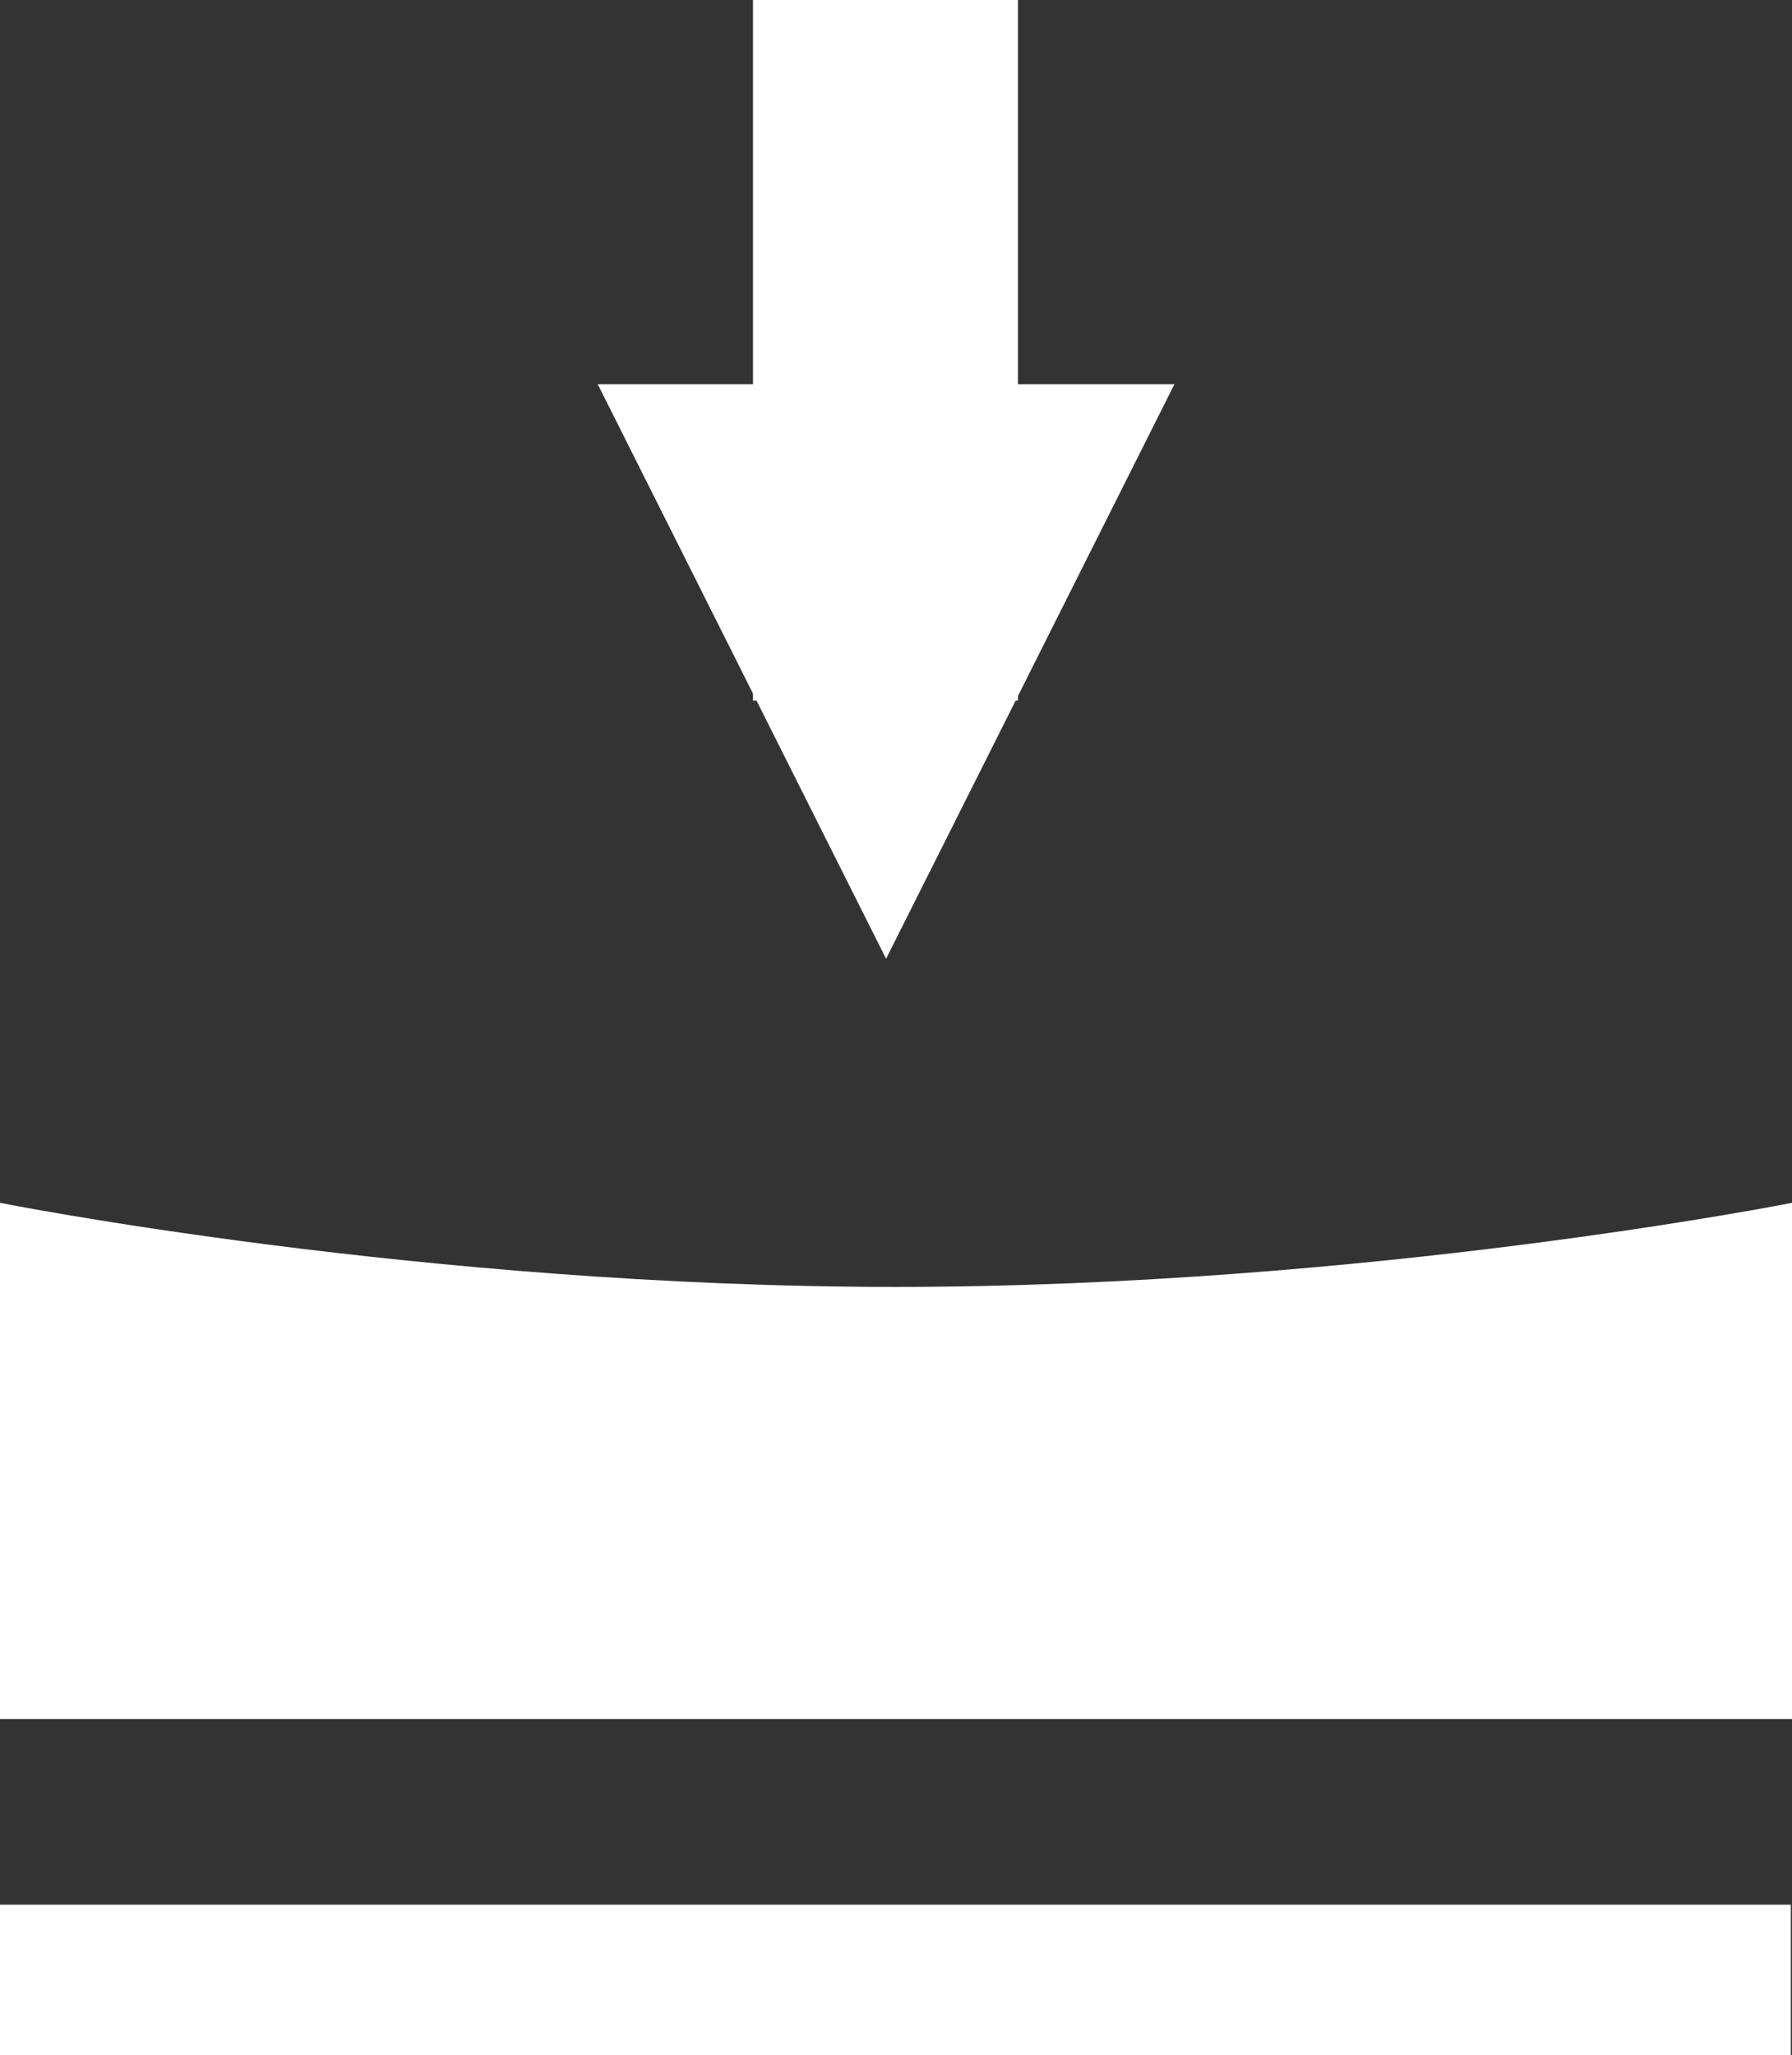
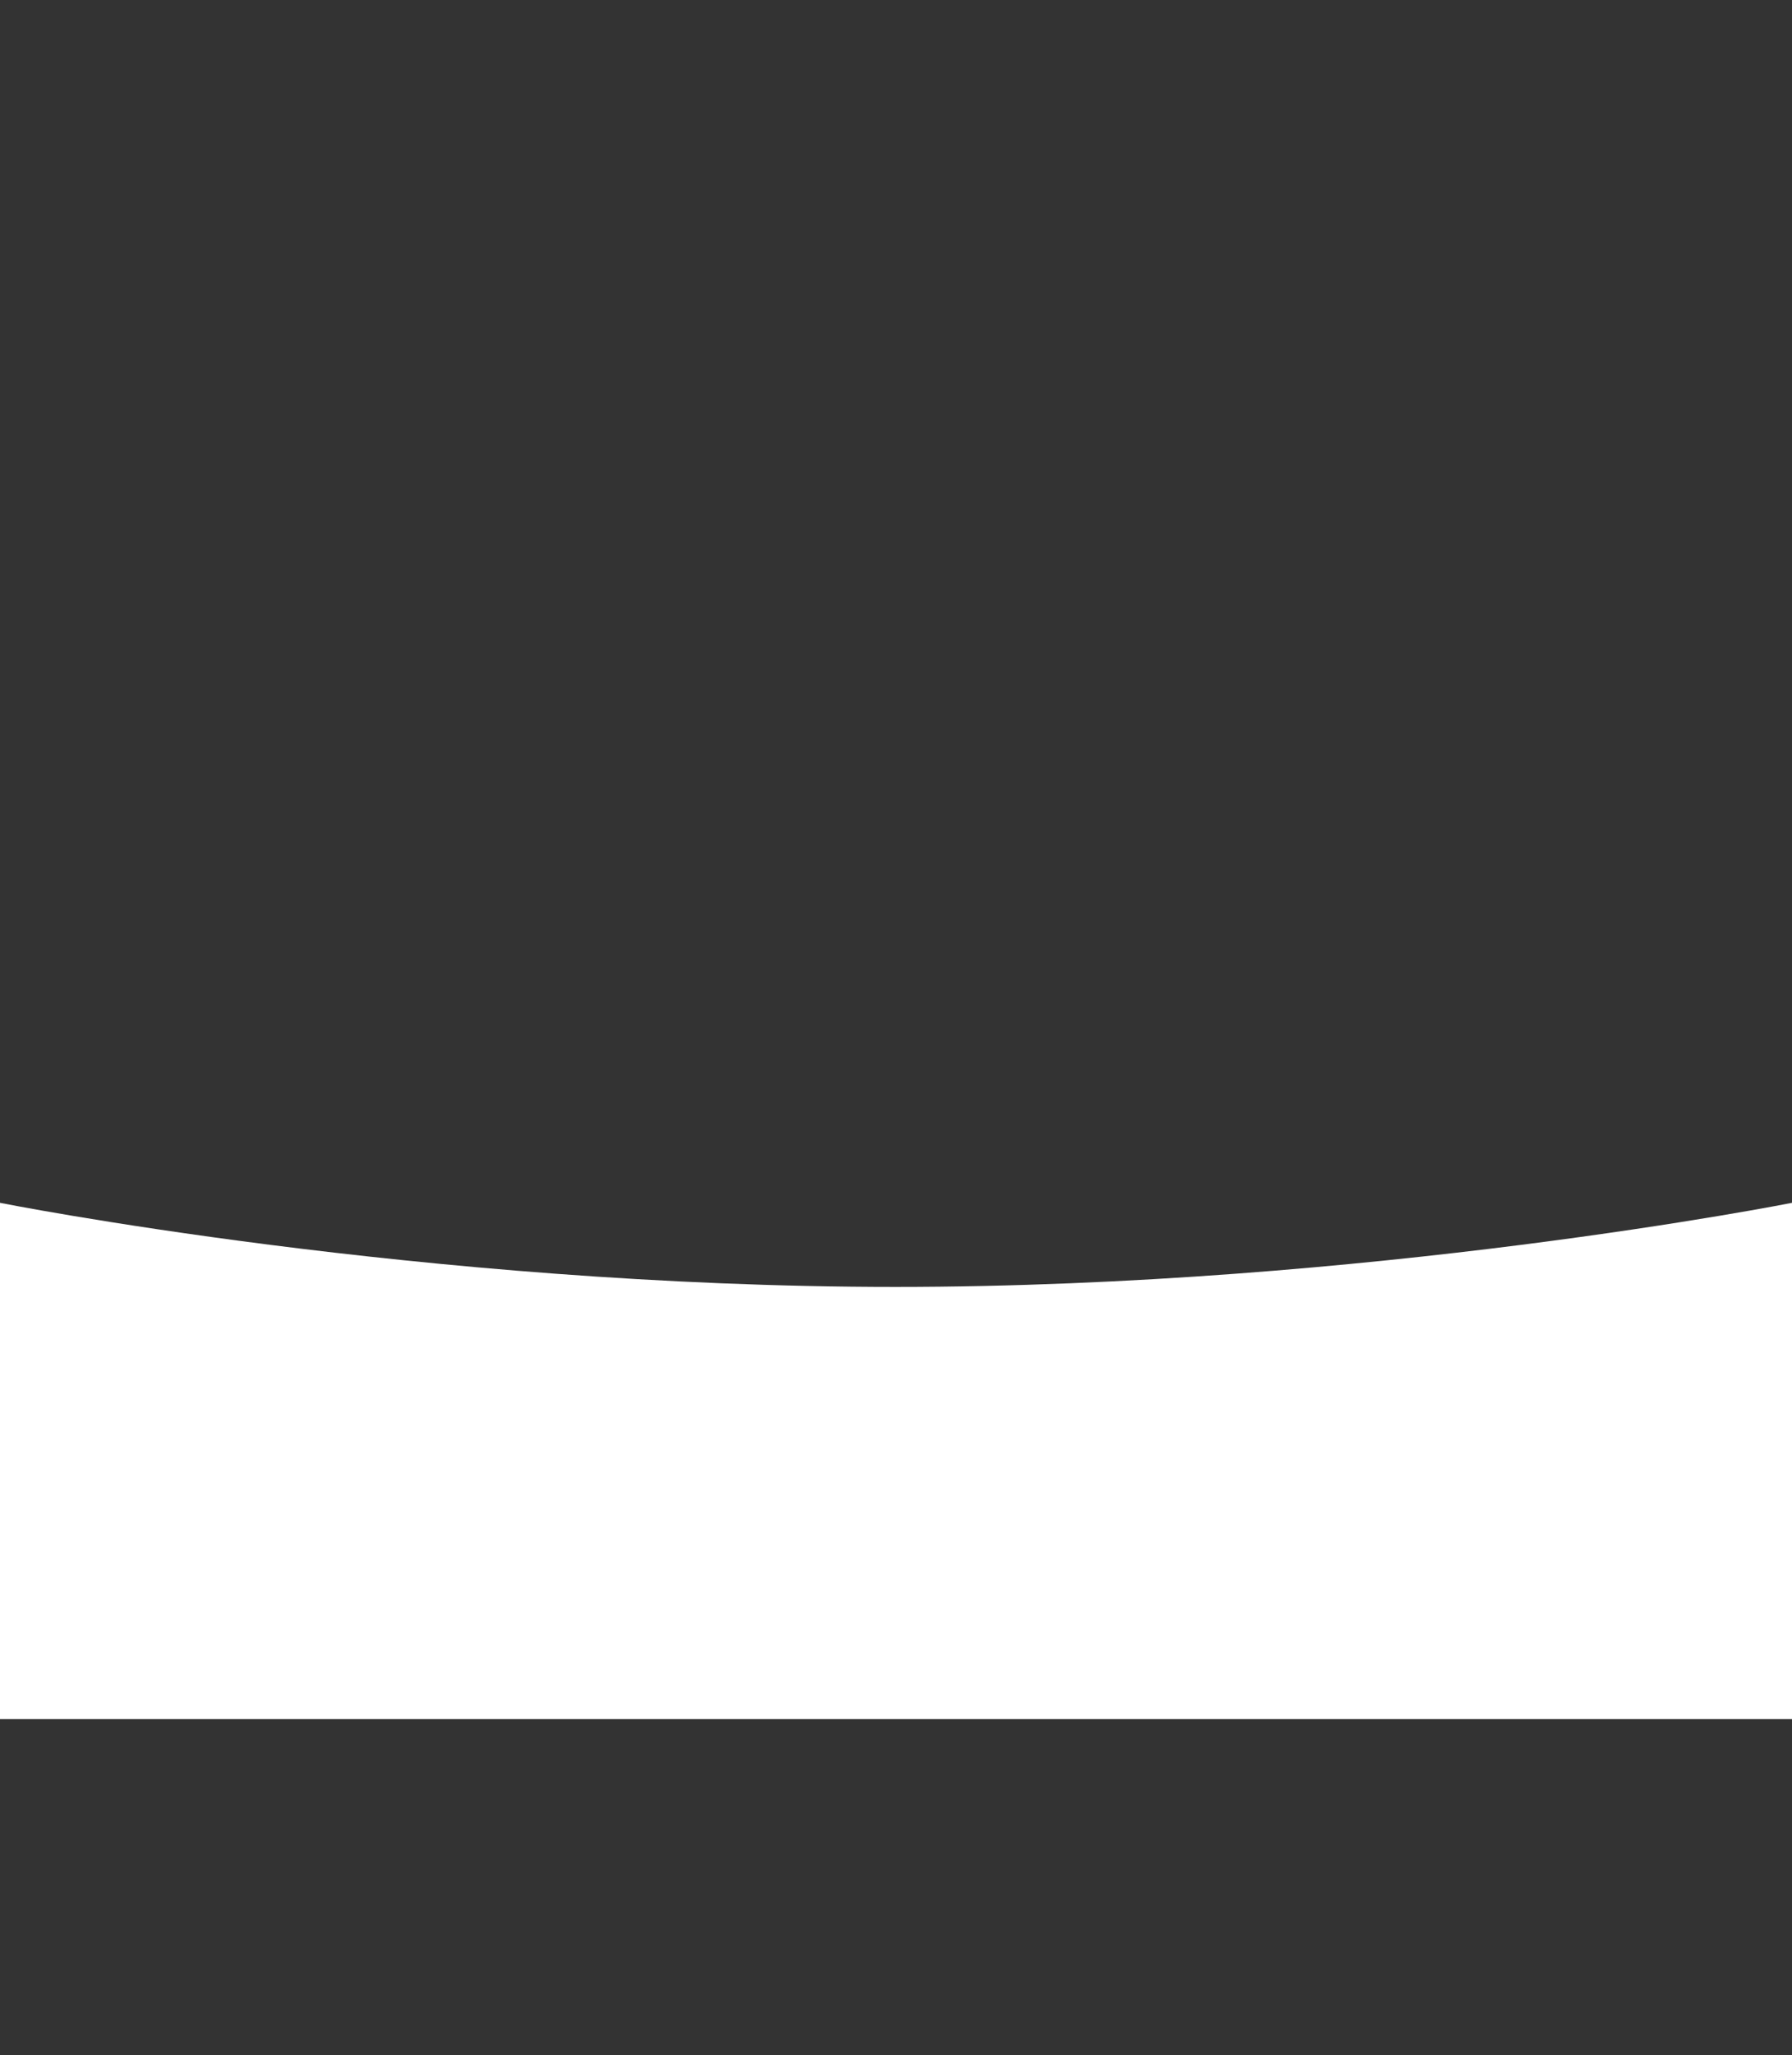
<svg xmlns="http://www.w3.org/2000/svg" id="_Слой_2" data-name="Слой 2" viewBox="0 0 15.35 17.6">
  <rect x="0" y="0" width="15.35" height="17.6" fill="#333333" stroke="none" />
  <defs>
    <style> .cls-1 { fill: #fff; } </style>
  </defs>
  <g id="_Слой_1-2" data-name="Слой 1">
    <g>
      <path class="cls-1" d="m15.35,10.3v4.42H0v-4.42s3.62.72,7.67.72,7.68-.72,7.68-.72" />
-       <rect class="cls-1" x="6.45" width="2.27" height="6" />
-       <polygon class="cls-1" points="7.59 8.21 10.06 3.29 5.12 3.29 7.59 8.21" />
-       <rect class="cls-1" x="0" y="16.31" width="15.34" height="1.29" />
    </g>
  </g>
</svg>